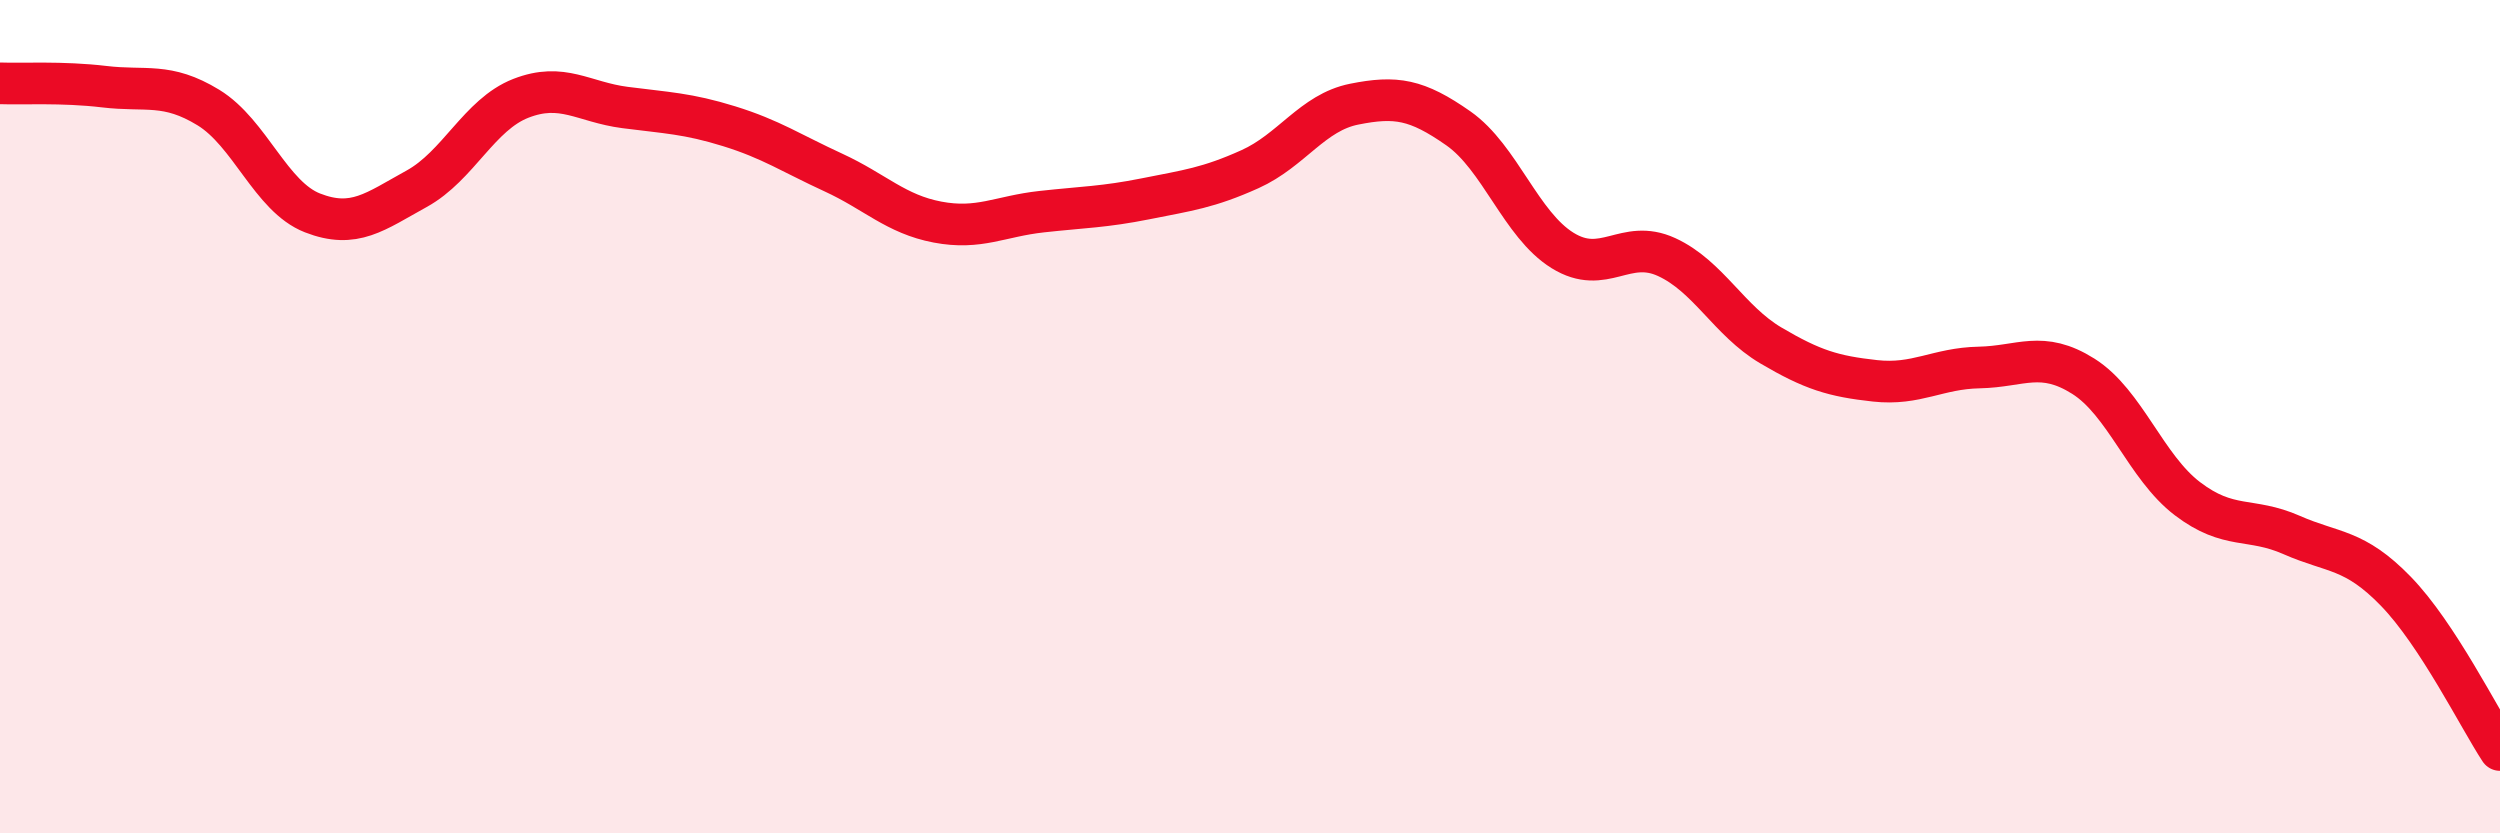
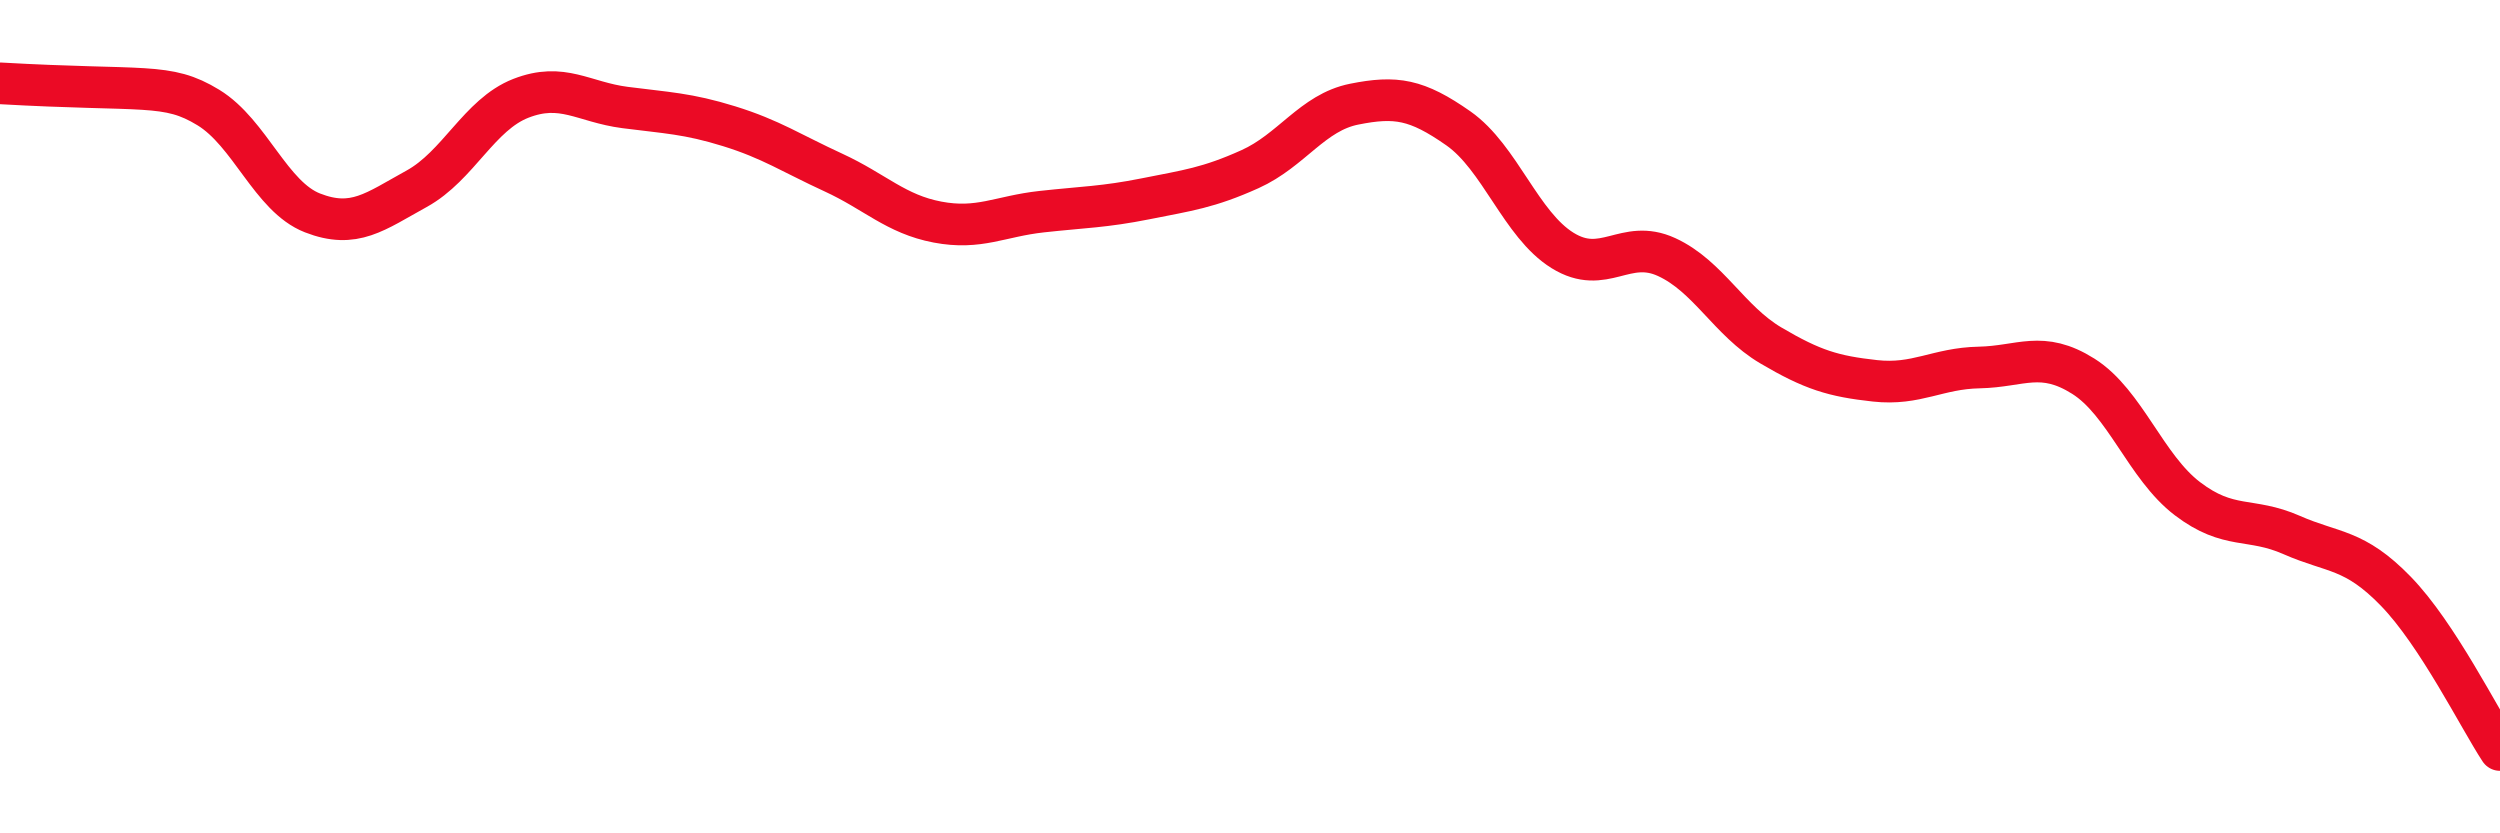
<svg xmlns="http://www.w3.org/2000/svg" width="60" height="20" viewBox="0 0 60 20">
-   <path d="M 0,2 C 0.5,2.02 1.5,1.96 2.5,2.08 C 3.5,2.2 4,1.97 5,2.58 C 6,3.19 6.5,4.72 7.5,5.11 C 8.5,5.5 9,5.08 10,4.53 C 11,3.98 11.5,2.75 12.5,2.36 C 13.5,1.97 14,2.45 15,2.58 C 16,2.71 16.5,2.72 17.5,3.03 C 18.5,3.34 19,3.68 20,4.14 C 21,4.6 21.5,5.14 22.5,5.33 C 23.5,5.52 24,5.19 25,5.08 C 26,4.97 26.5,4.97 27.5,4.77 C 28.5,4.57 29,4.51 30,4.06 C 31,3.61 31.5,2.7 32.5,2.5 C 33.5,2.3 34,2.38 35,3.08 C 36,3.78 36.5,5.39 37.5,6.01 C 38.5,6.63 39,5.71 40,6.17 C 41,6.63 41.5,7.7 42.5,8.29 C 43.5,8.88 44,9.03 45,9.14 C 46,9.25 46.5,8.84 47.5,8.82 C 48.5,8.8 49,8.4 50,9.03 C 51,9.66 51.5,11.21 52.5,11.97 C 53.5,12.73 54,12.4 55,12.84 C 56,13.28 56.5,13.16 57.5,14.19 C 58.5,15.22 59.5,17.24 60,18L60 20L0 20Z" fill="#EB0A25" opacity="0.1" stroke-linecap="round" stroke-linejoin="round" />
-   <path d="M 0,2 C 0.5,2.02 1.5,1.96 2.5,2.08 C 3.5,2.2 4,1.97 5,2.58 C 6,3.19 6.5,4.72 7.5,5.11 C 8.5,5.5 9,5.08 10,4.53 C 11,3.98 11.5,2.75 12.5,2.36 C 13.5,1.97 14,2.45 15,2.58 C 16,2.71 16.5,2.72 17.5,3.03 C 18.5,3.34 19,3.68 20,4.14 C 21,4.6 21.5,5.14 22.5,5.33 C 23.5,5.52 24,5.19 25,5.08 C 26,4.97 26.5,4.97 27.5,4.77 C 28.5,4.57 29,4.51 30,4.06 C 31,3.61 31.5,2.7 32.5,2.5 C 33.5,2.3 34,2.38 35,3.08 C 36,3.78 36.5,5.39 37.5,6.01 C 38.5,6.63 39,5.71 40,6.17 C 41,6.63 41.5,7.7 42.5,8.29 C 43.5,8.88 44,9.03 45,9.14 C 46,9.25 46.5,8.84 47.5,8.82 C 48.5,8.8 49,8.4 50,9.03 C 51,9.66 51.5,11.21 52.5,11.97 C 53.5,12.73 54,12.4 55,12.84 C 56,13.28 56.5,13.16 57.5,14.19 C 58.5,15.22 59.5,17.24 60,18" stroke="#EB0A25" stroke-width="1" fill="none" stroke-linecap="round" stroke-linejoin="round" />
+   <path d="M 0,2 C 3.5,2.2 4,1.97 5,2.58 C 6,3.19 6.5,4.72 7.5,5.11 C 8.5,5.5 9,5.08 10,4.53 C 11,3.98 11.5,2.75 12.5,2.36 C 13.5,1.97 14,2.45 15,2.58 C 16,2.71 16.5,2.72 17.5,3.03 C 18.5,3.34 19,3.68 20,4.14 C 21,4.6 21.5,5.14 22.5,5.33 C 23.5,5.52 24,5.19 25,5.08 C 26,4.97 26.5,4.97 27.5,4.77 C 28.5,4.57 29,4.51 30,4.06 C 31,3.61 31.5,2.7 32.5,2.5 C 33.5,2.3 34,2.38 35,3.08 C 36,3.78 36.5,5.39 37.5,6.01 C 38.5,6.63 39,5.71 40,6.17 C 41,6.63 41.5,7.7 42.5,8.29 C 43.5,8.88 44,9.03 45,9.14 C 46,9.25 46.5,8.84 47.5,8.82 C 48.5,8.8 49,8.4 50,9.03 C 51,9.66 51.5,11.21 52.5,11.97 C 53.5,12.73 54,12.4 55,12.84 C 56,13.28 56.5,13.16 57.5,14.19 C 58.5,15.22 59.5,17.24 60,18" stroke="#EB0A25" stroke-width="1" fill="none" stroke-linecap="round" stroke-linejoin="round" />
</svg>